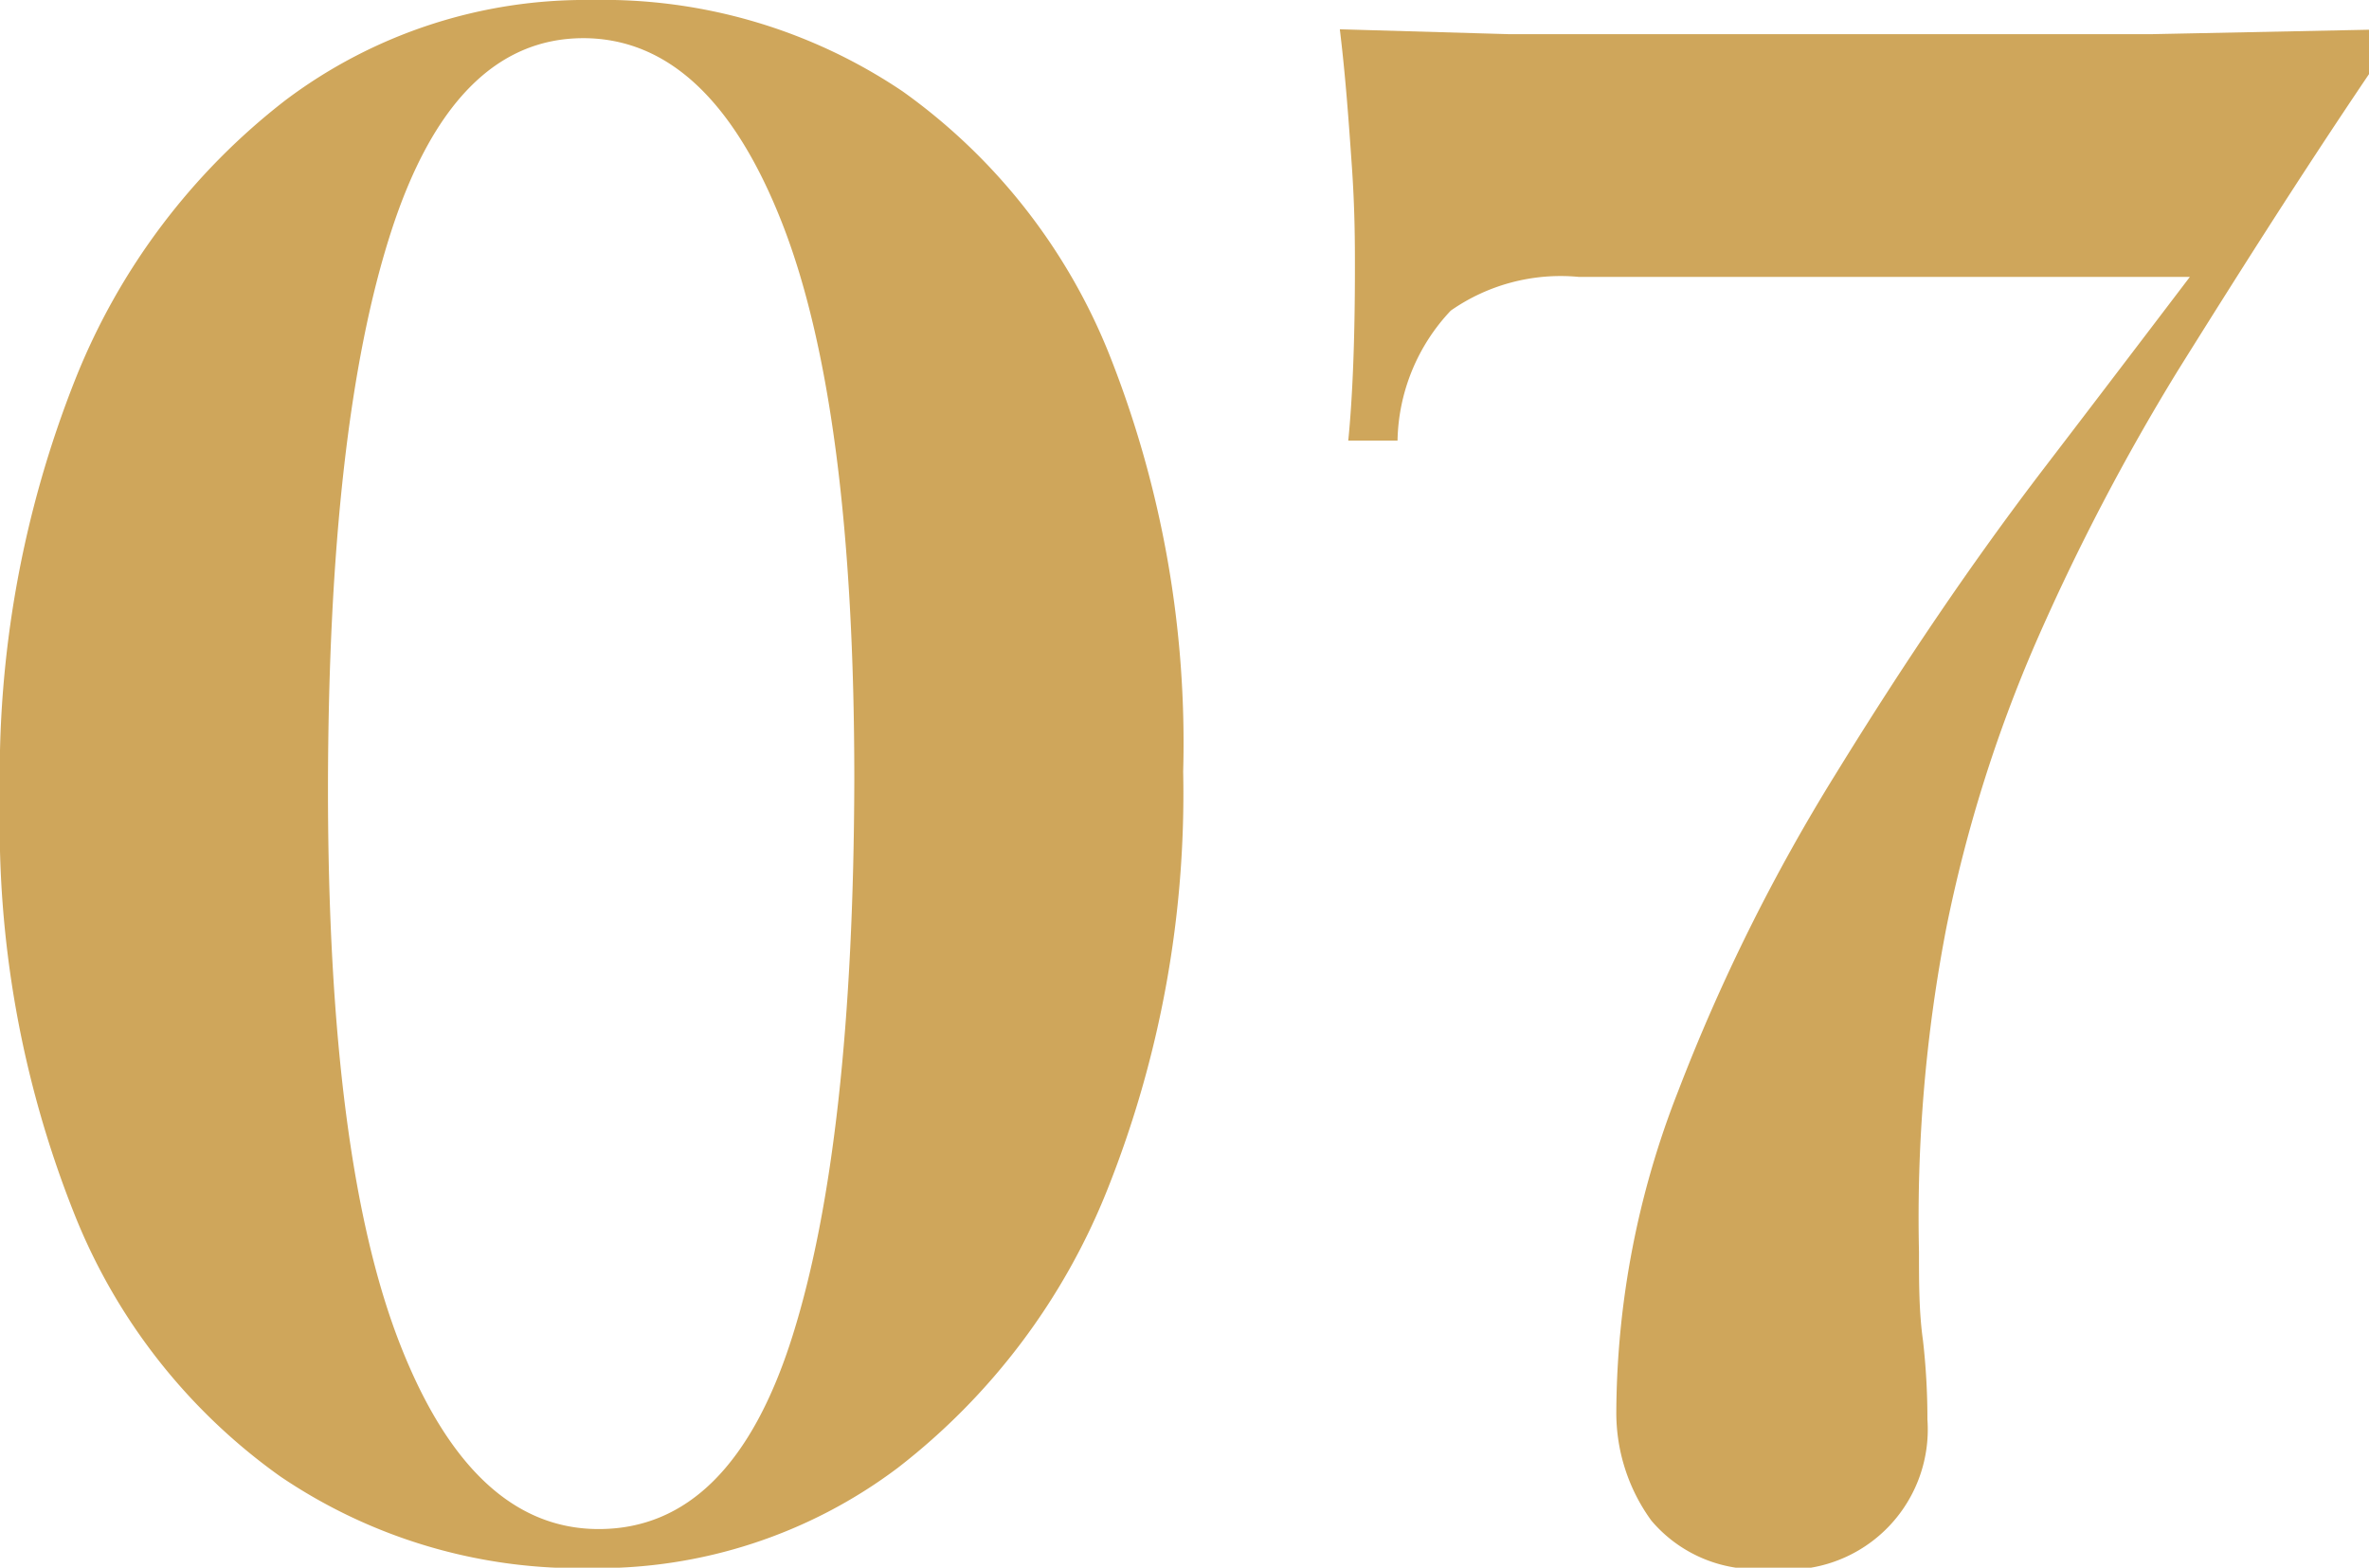
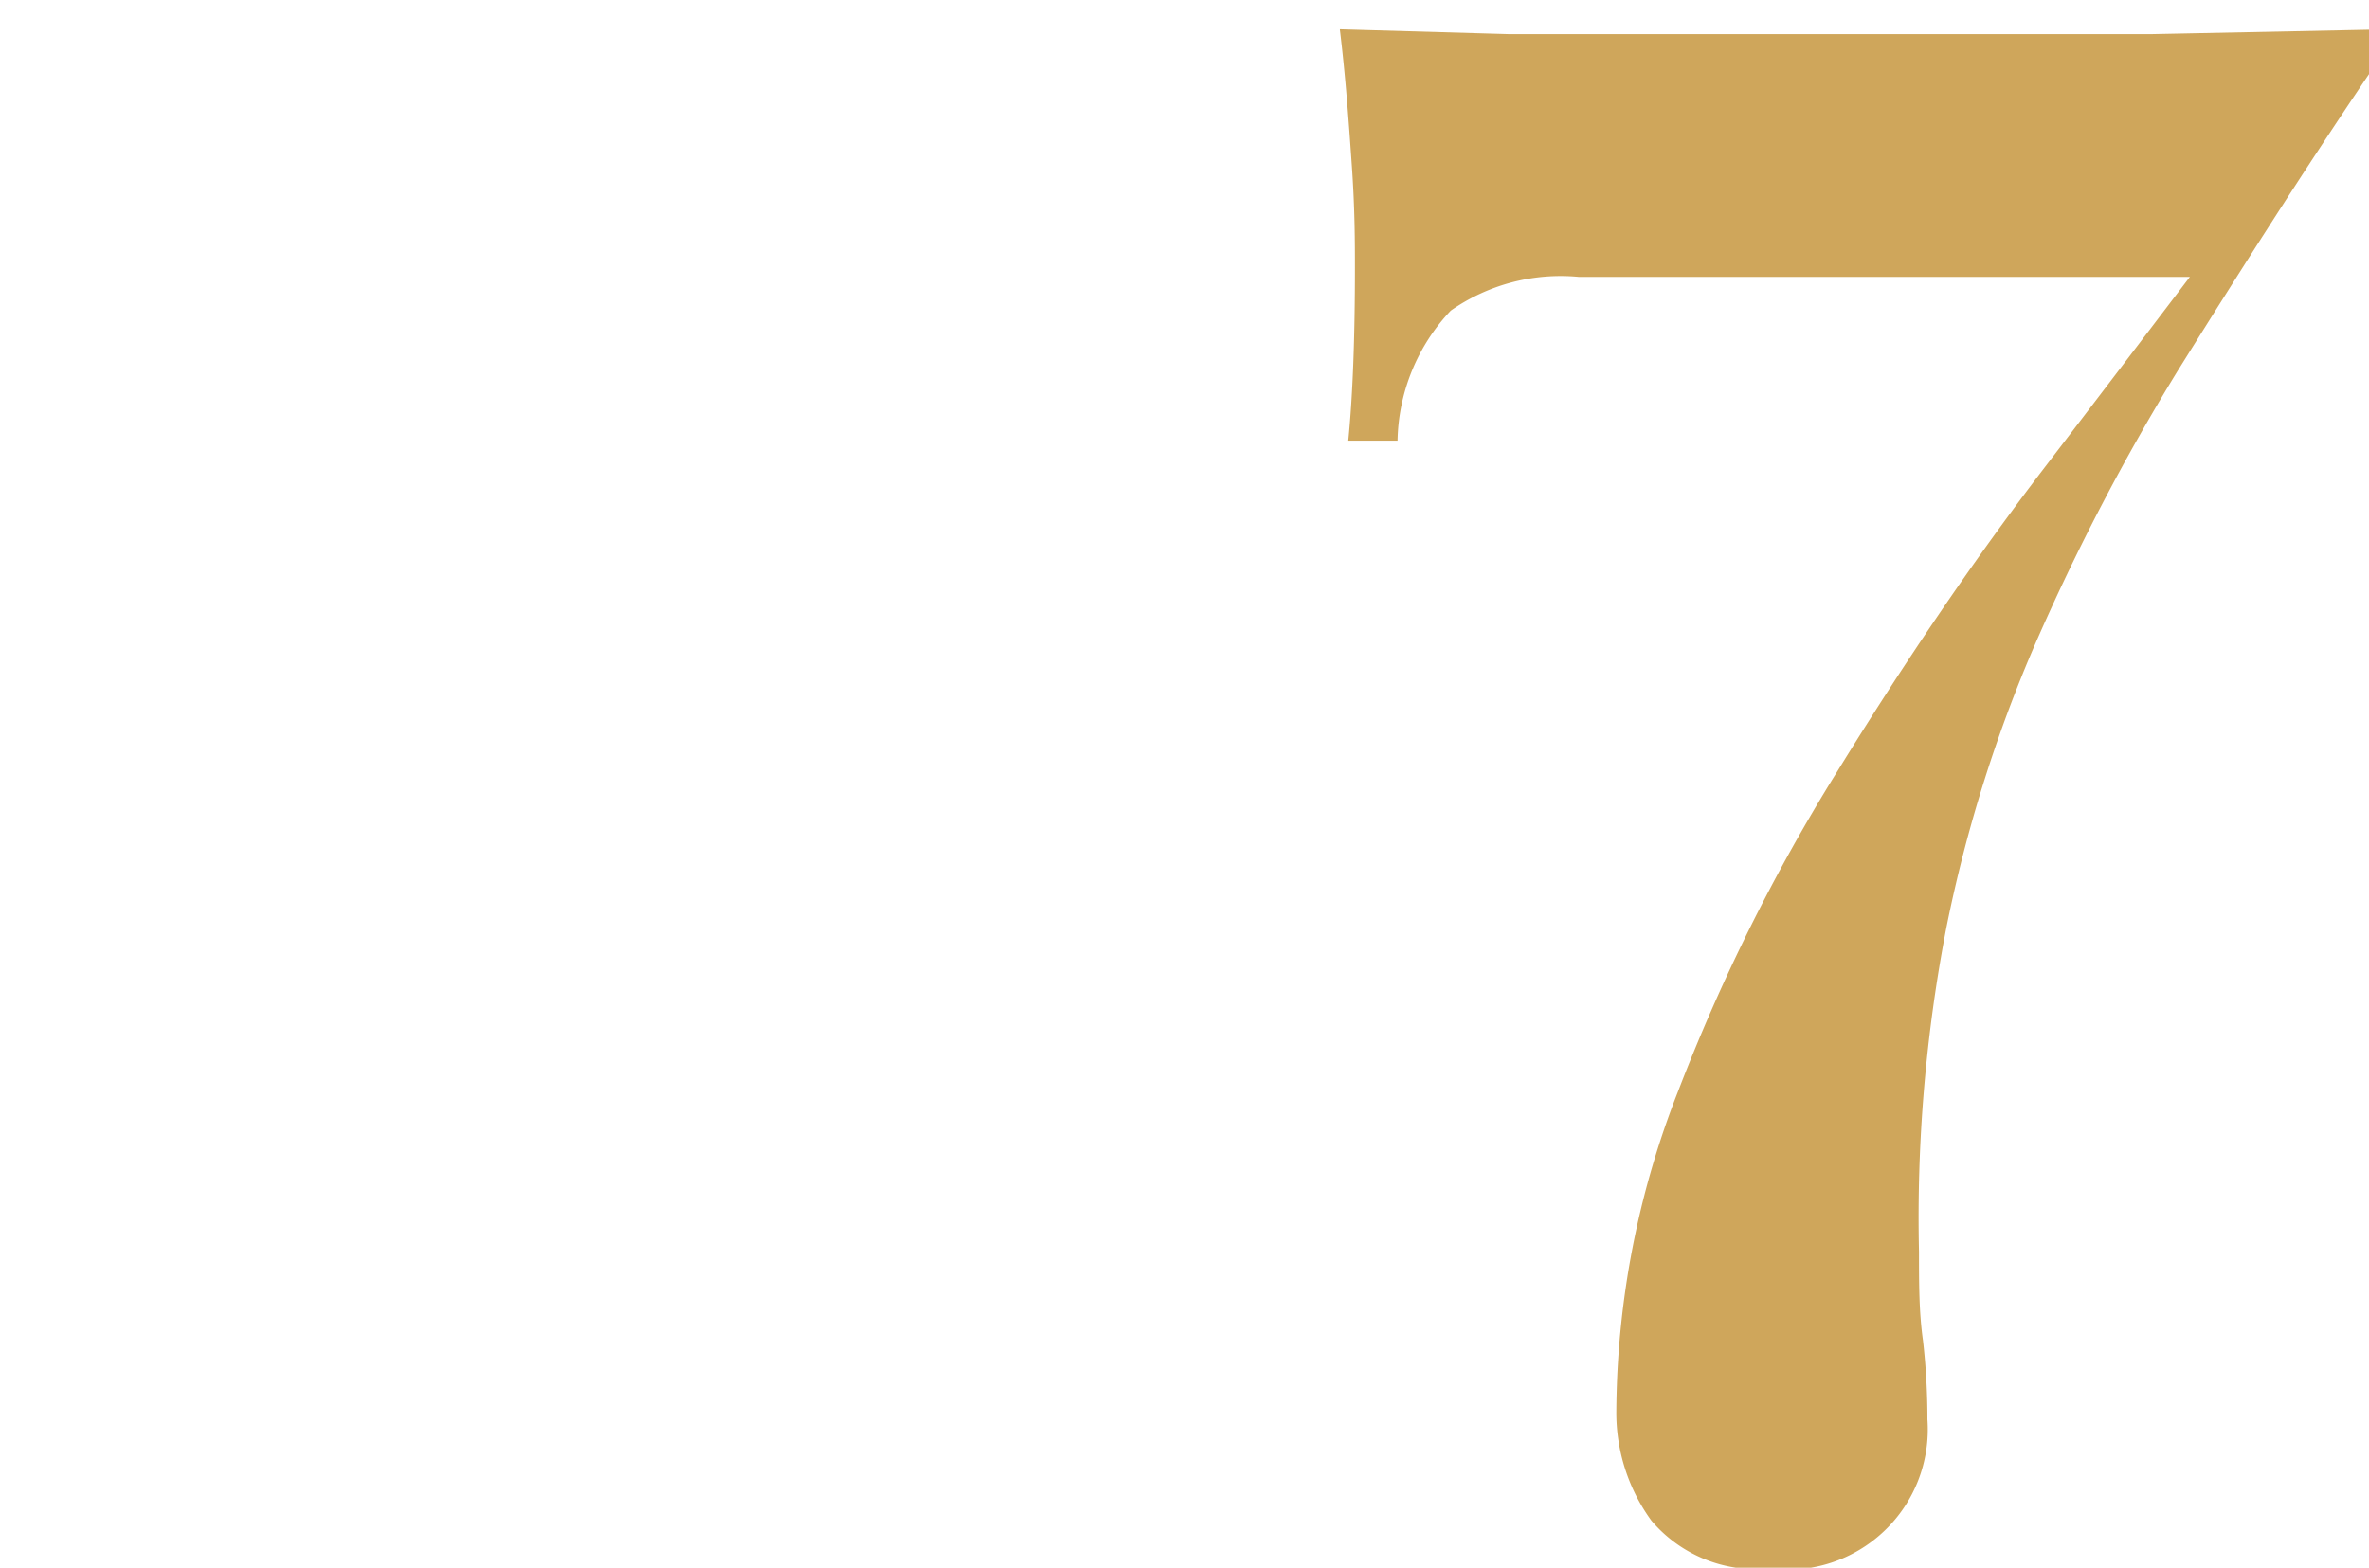
<svg xmlns="http://www.w3.org/2000/svg" viewBox="0 0 53.38 35.33">
  <defs>
    <style>.cls-1{fill:#cfa65b;}</style>
  </defs>
  <title>Ресурс 164</title>
  <g id="Слой_2" data-name="Слой 2">
    <g id="Слой_1-2" data-name="Слой 1">
-       <path class="cls-1" d="M13.34,0a12.07,12.07,0,0,1,7,2.06A13.37,13.37,0,0,1,25,8a23.72,23.72,0,0,1,1.66,9.39,24.08,24.08,0,0,1-1.7,9.4,14.88,14.88,0,0,1-4.73,6.29,11.24,11.24,0,0,1-6.92,2.26,12,12,0,0,1-7-2.07,13.27,13.27,0,0,1-4.65-5.95A23.7,23.7,0,0,1,0,18,24.17,24.17,0,0,1,1.7,8.54,14.91,14.91,0,0,1,6.43,2.26,11.23,11.23,0,0,1,13.34,0Zm-.19.86q-2.93,0-4.34,4.37T7.39,17.76q0,8.4,1.63,12.55t4.47,4.15q3,0,4.37-4.36t1.39-12.53q0-8.4-1.63-12.55T13.15.86Z" />
      <path class="cls-1" d="M53.38.67v1c-1.6,2.37-3,4.59-4.3,6.67a50.08,50.08,0,0,0-3.22,6.17,32,32,0,0,0-2,6.38,34.4,34.4,0,0,0-.62,7.32c0,.71,0,1.36.09,2a15.54,15.54,0,0,1,.1,1.78,3.16,3.16,0,0,1-3.55,3.36,3.1,3.1,0,0,1-2.67-1.08,4.13,4.13,0,0,1-.79-2.47,20,20,0,0,1,1.39-7.2,42.33,42.33,0,0,1,3.58-7.2c1.46-2.37,3-4.67,4.7-6.89s3.28-4.31,4.78-6.27l-1,2H35.57A4.32,4.32,0,0,0,32.69,7a4.38,4.38,0,0,0-1.2,2.93H30.38c.1-1,.15-2.32.15-3.89,0-.55,0-1.31-.07-2.31s-.14-2-.27-3.07L34,.77c1.41,0,2.81,0,4.2,0H41.9q4,0,6.58,0Z" />
    </g>
  </g>
</svg>